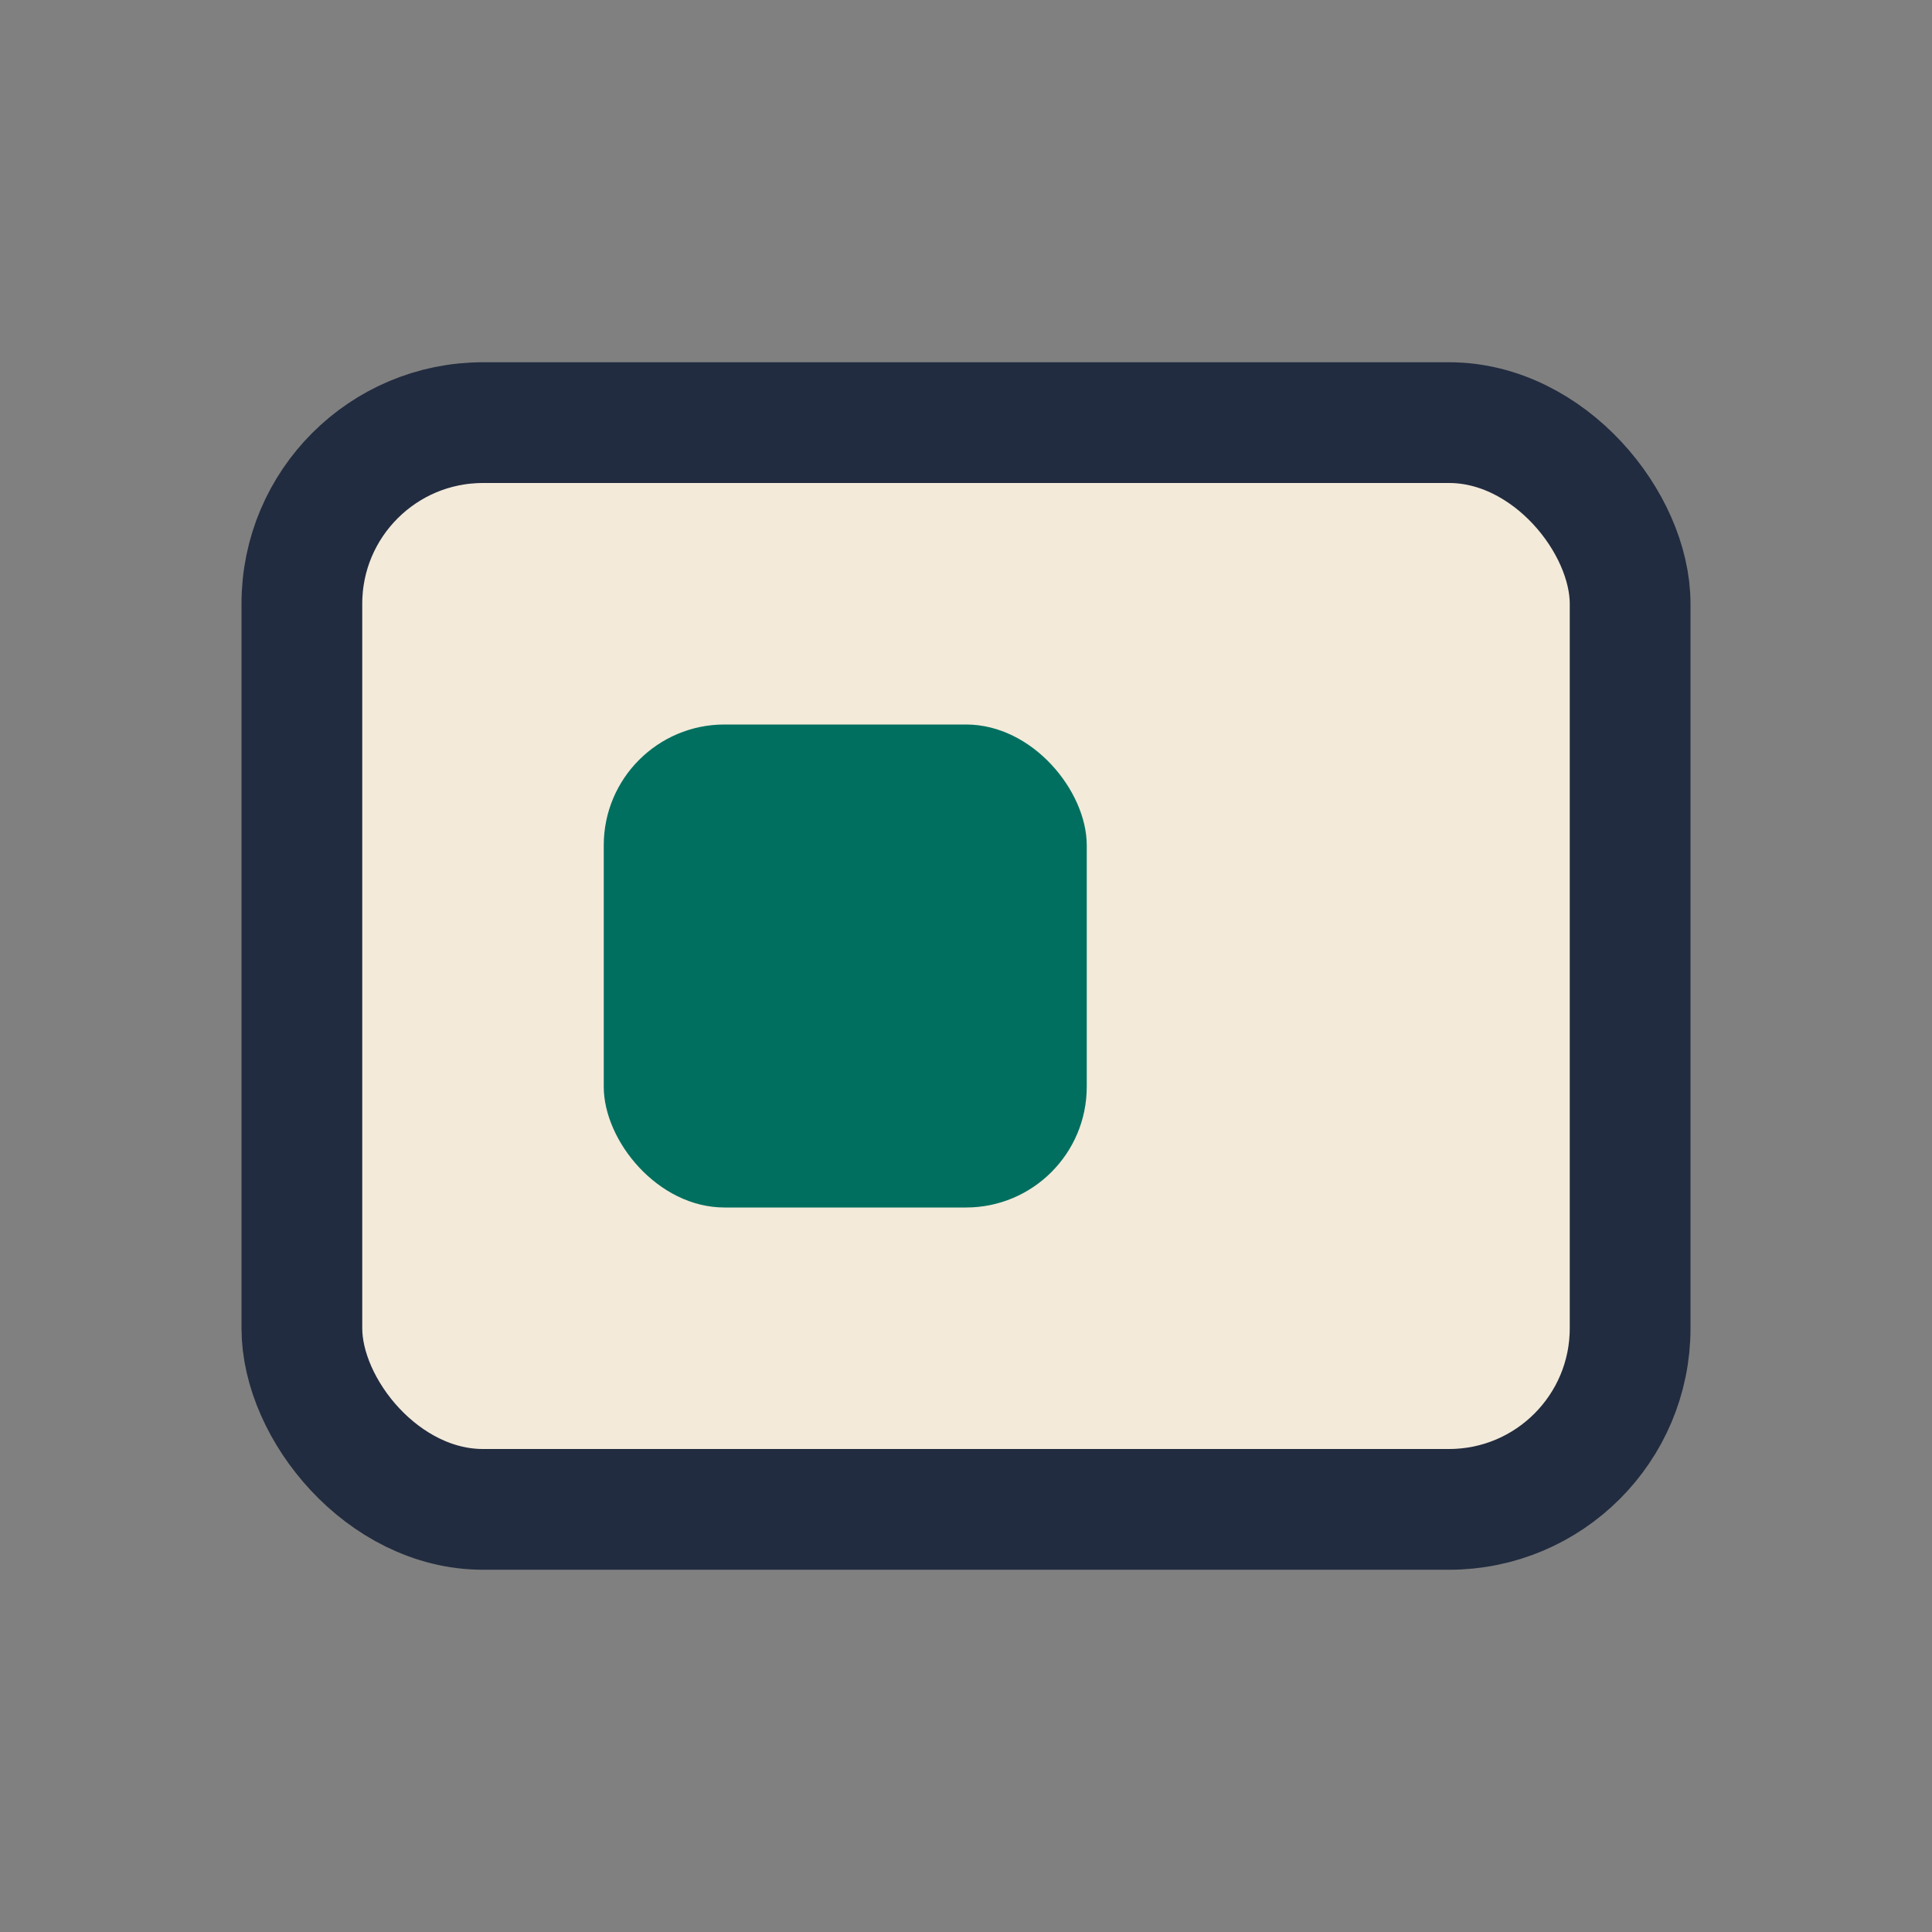
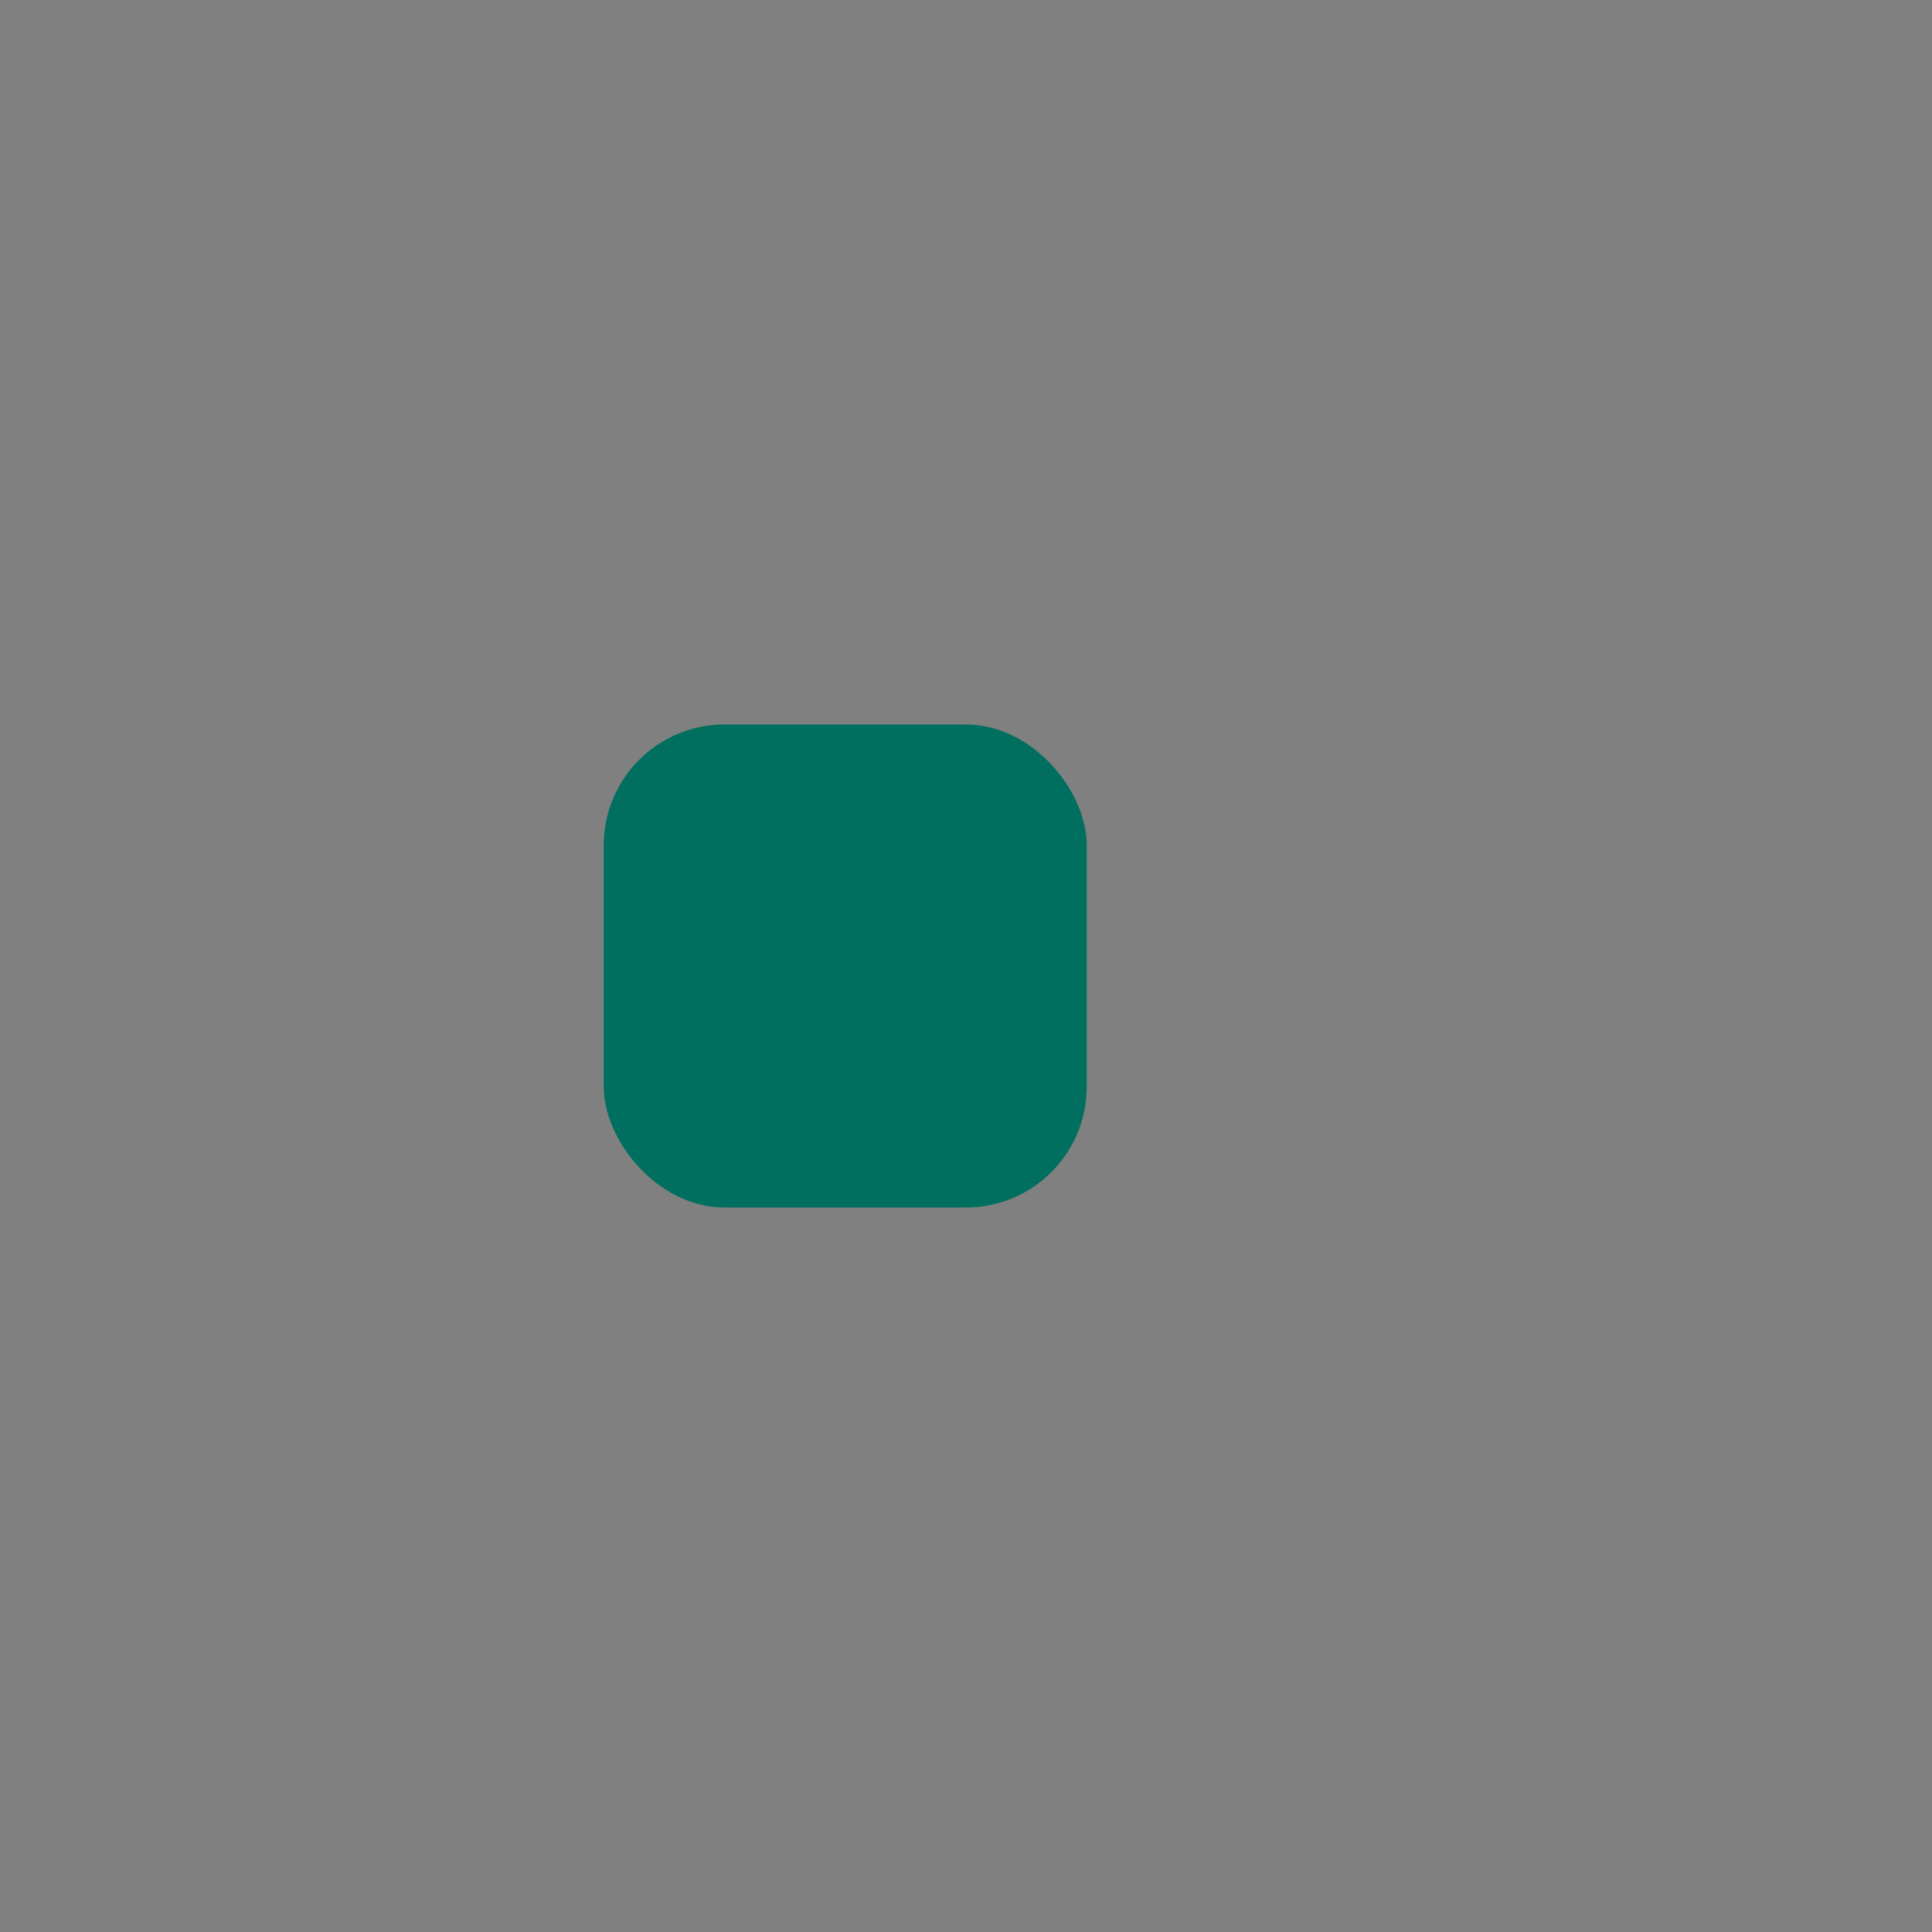
<svg xmlns="http://www.w3.org/2000/svg" width="32" height="32" viewBox="0 0 32 32">
  <rect x="0" y="0" width="32" height="32" fill="#808080" stroke="none" />
-   <rect x="5" y="7" width="22" height="18" rx="3" fill="#F3EADA" stroke="#222C40" stroke-width="2" />
  <rect x="10" y="12" width="8" height="8" rx="2" fill="#006F5F" />
</svg>